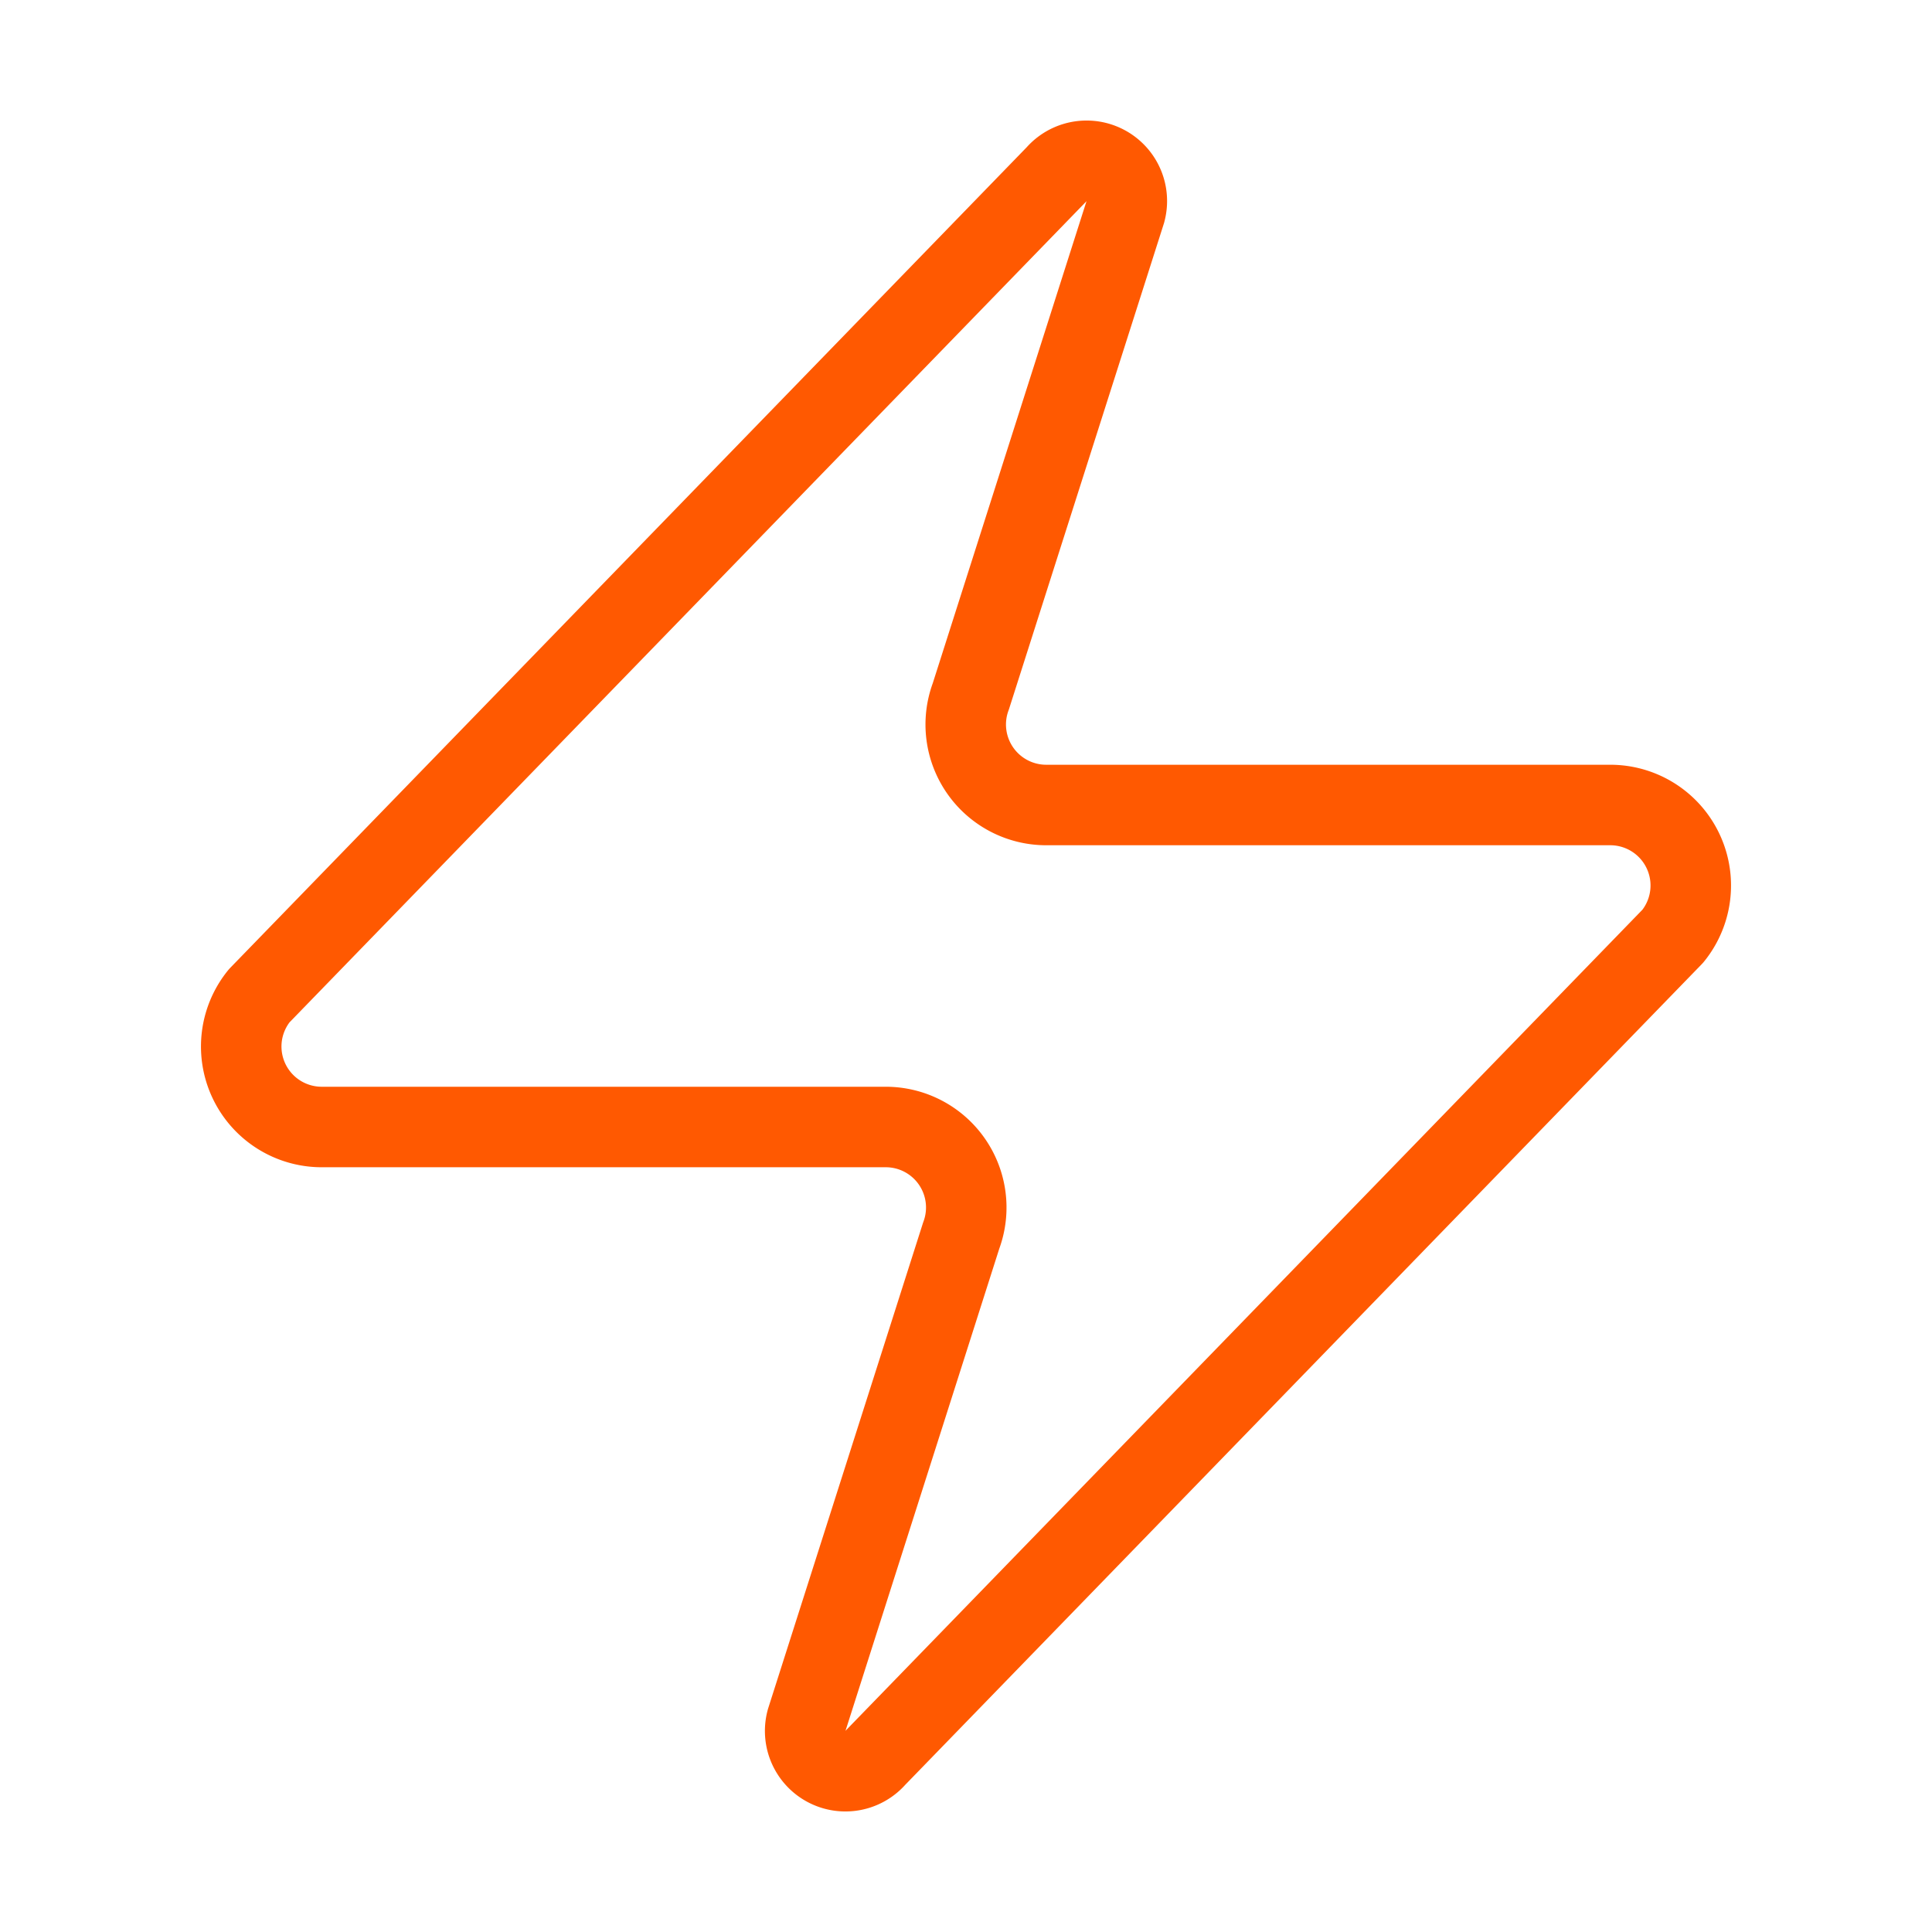
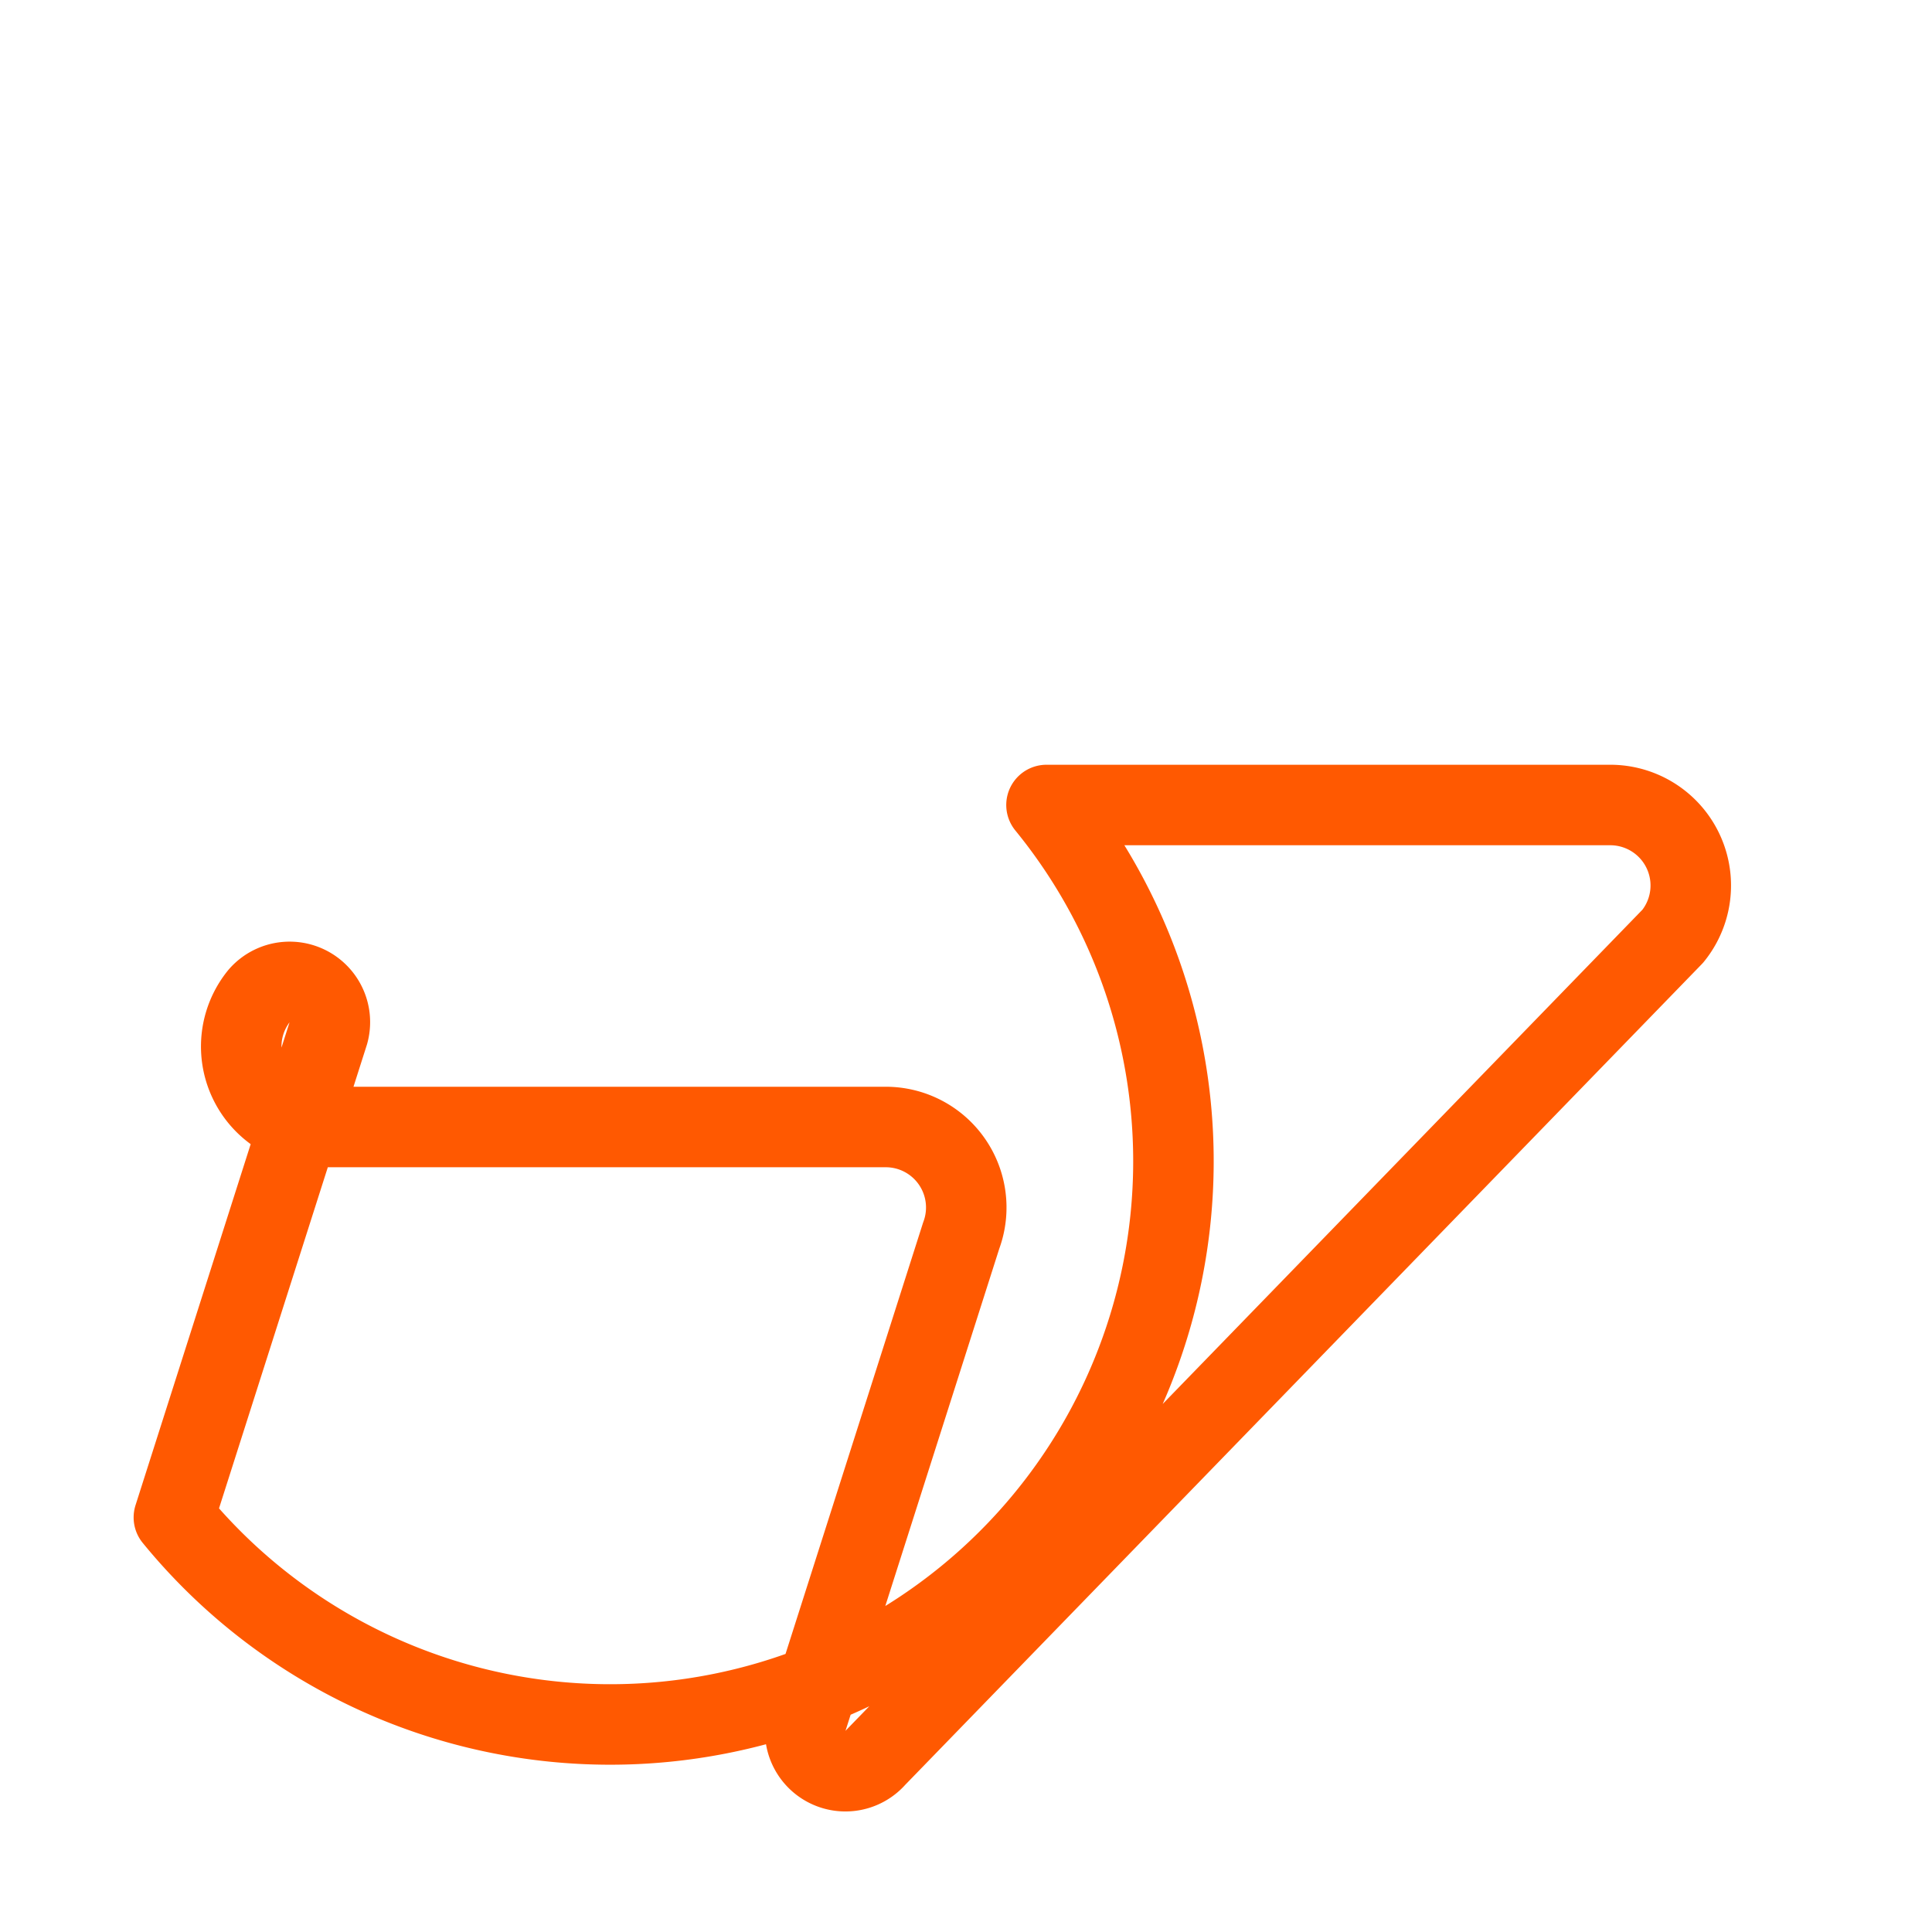
<svg xmlns="http://www.w3.org/2000/svg" width="24" height="24" viewBox="0 0 24 24" fill="none" stroke="#ff5901" stroke-width="1" stroke-linecap="round" stroke-linejoin="round" class="lucide lucide-zap-icon lucide-zap">
-   <path d="M4 14a1 1 0 0 1-.78-1.63l9.9-10.2a.5.5 0 0 1 .86.46l-1.92 6.02A1 1 0 0 0 13 10h7a1 1 0 0 1 .78 1.63l-9.9 10.2a.5.5 0 0 1-.86-.46l1.92-6.02A1 1 0 0 0 11 14z" />
+   <path d="M4 14a1 1 0 0 1-.78-1.63a.5.5 0 0 1 .86.46l-1.92 6.02A1 1 0 0 0 13 10h7a1 1 0 0 1 .78 1.63l-9.9 10.2a.5.5 0 0 1-.86-.46l1.92-6.02A1 1 0 0 0 11 14z" />
</svg>